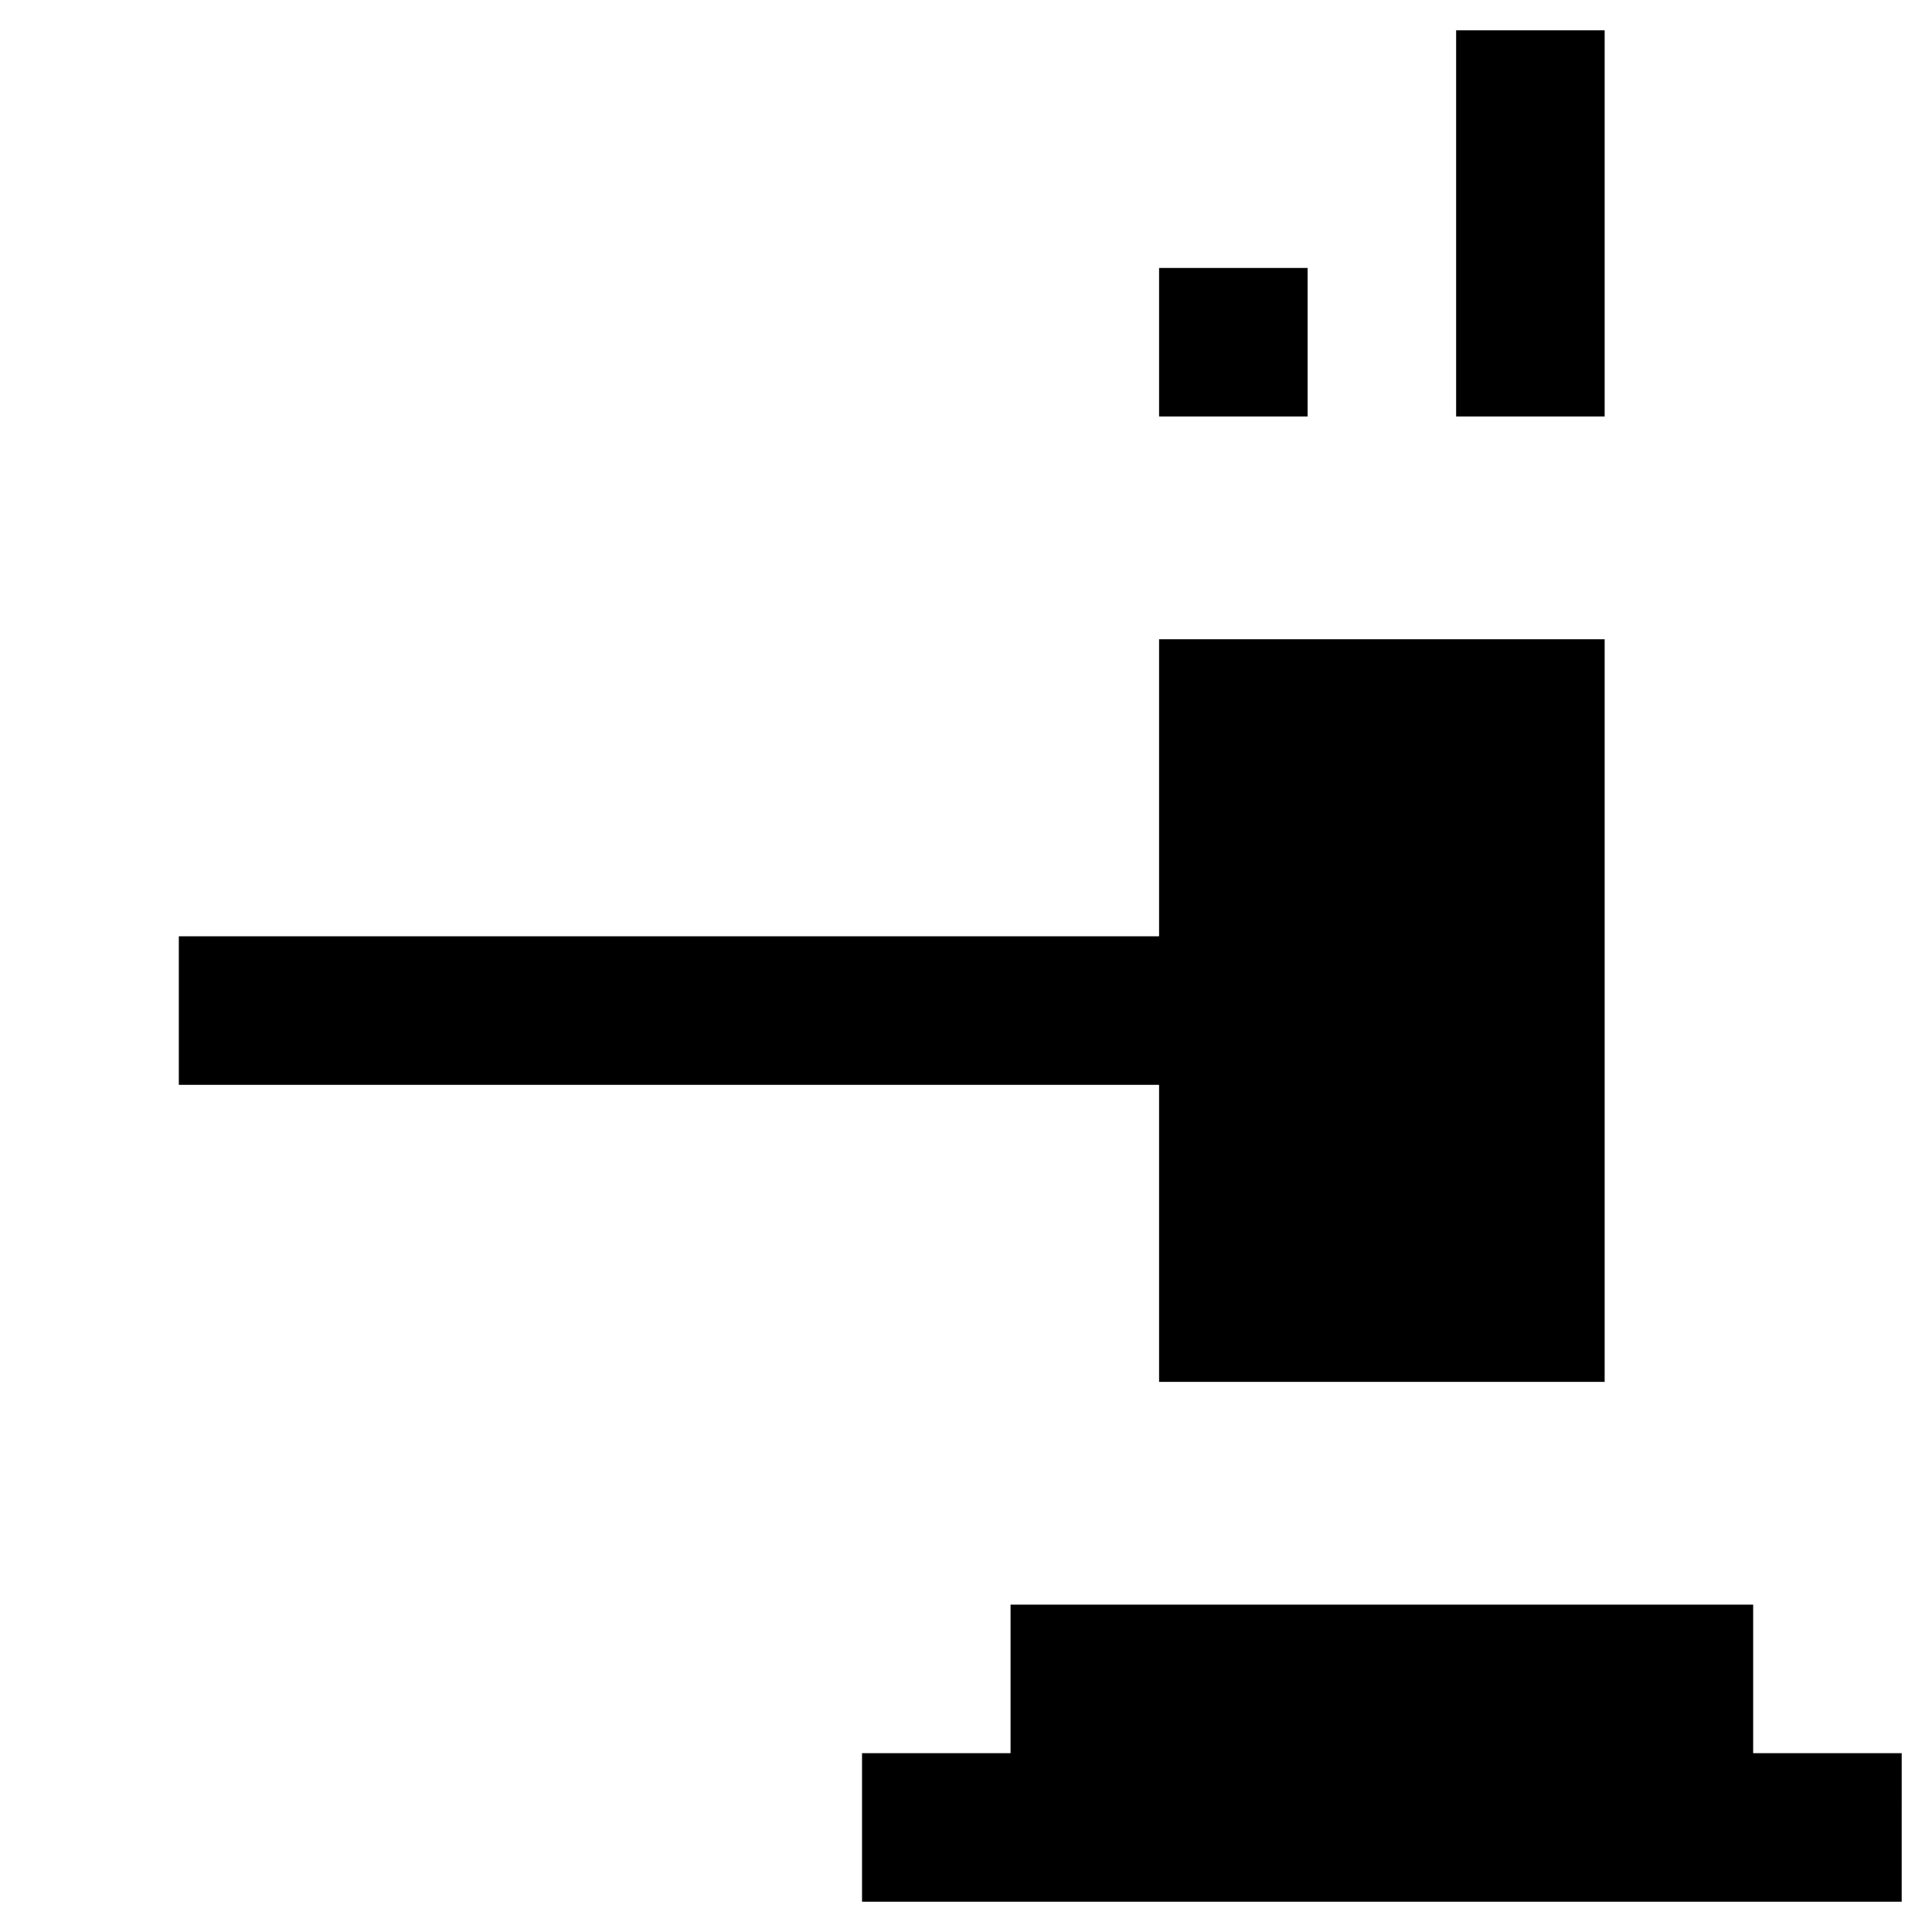
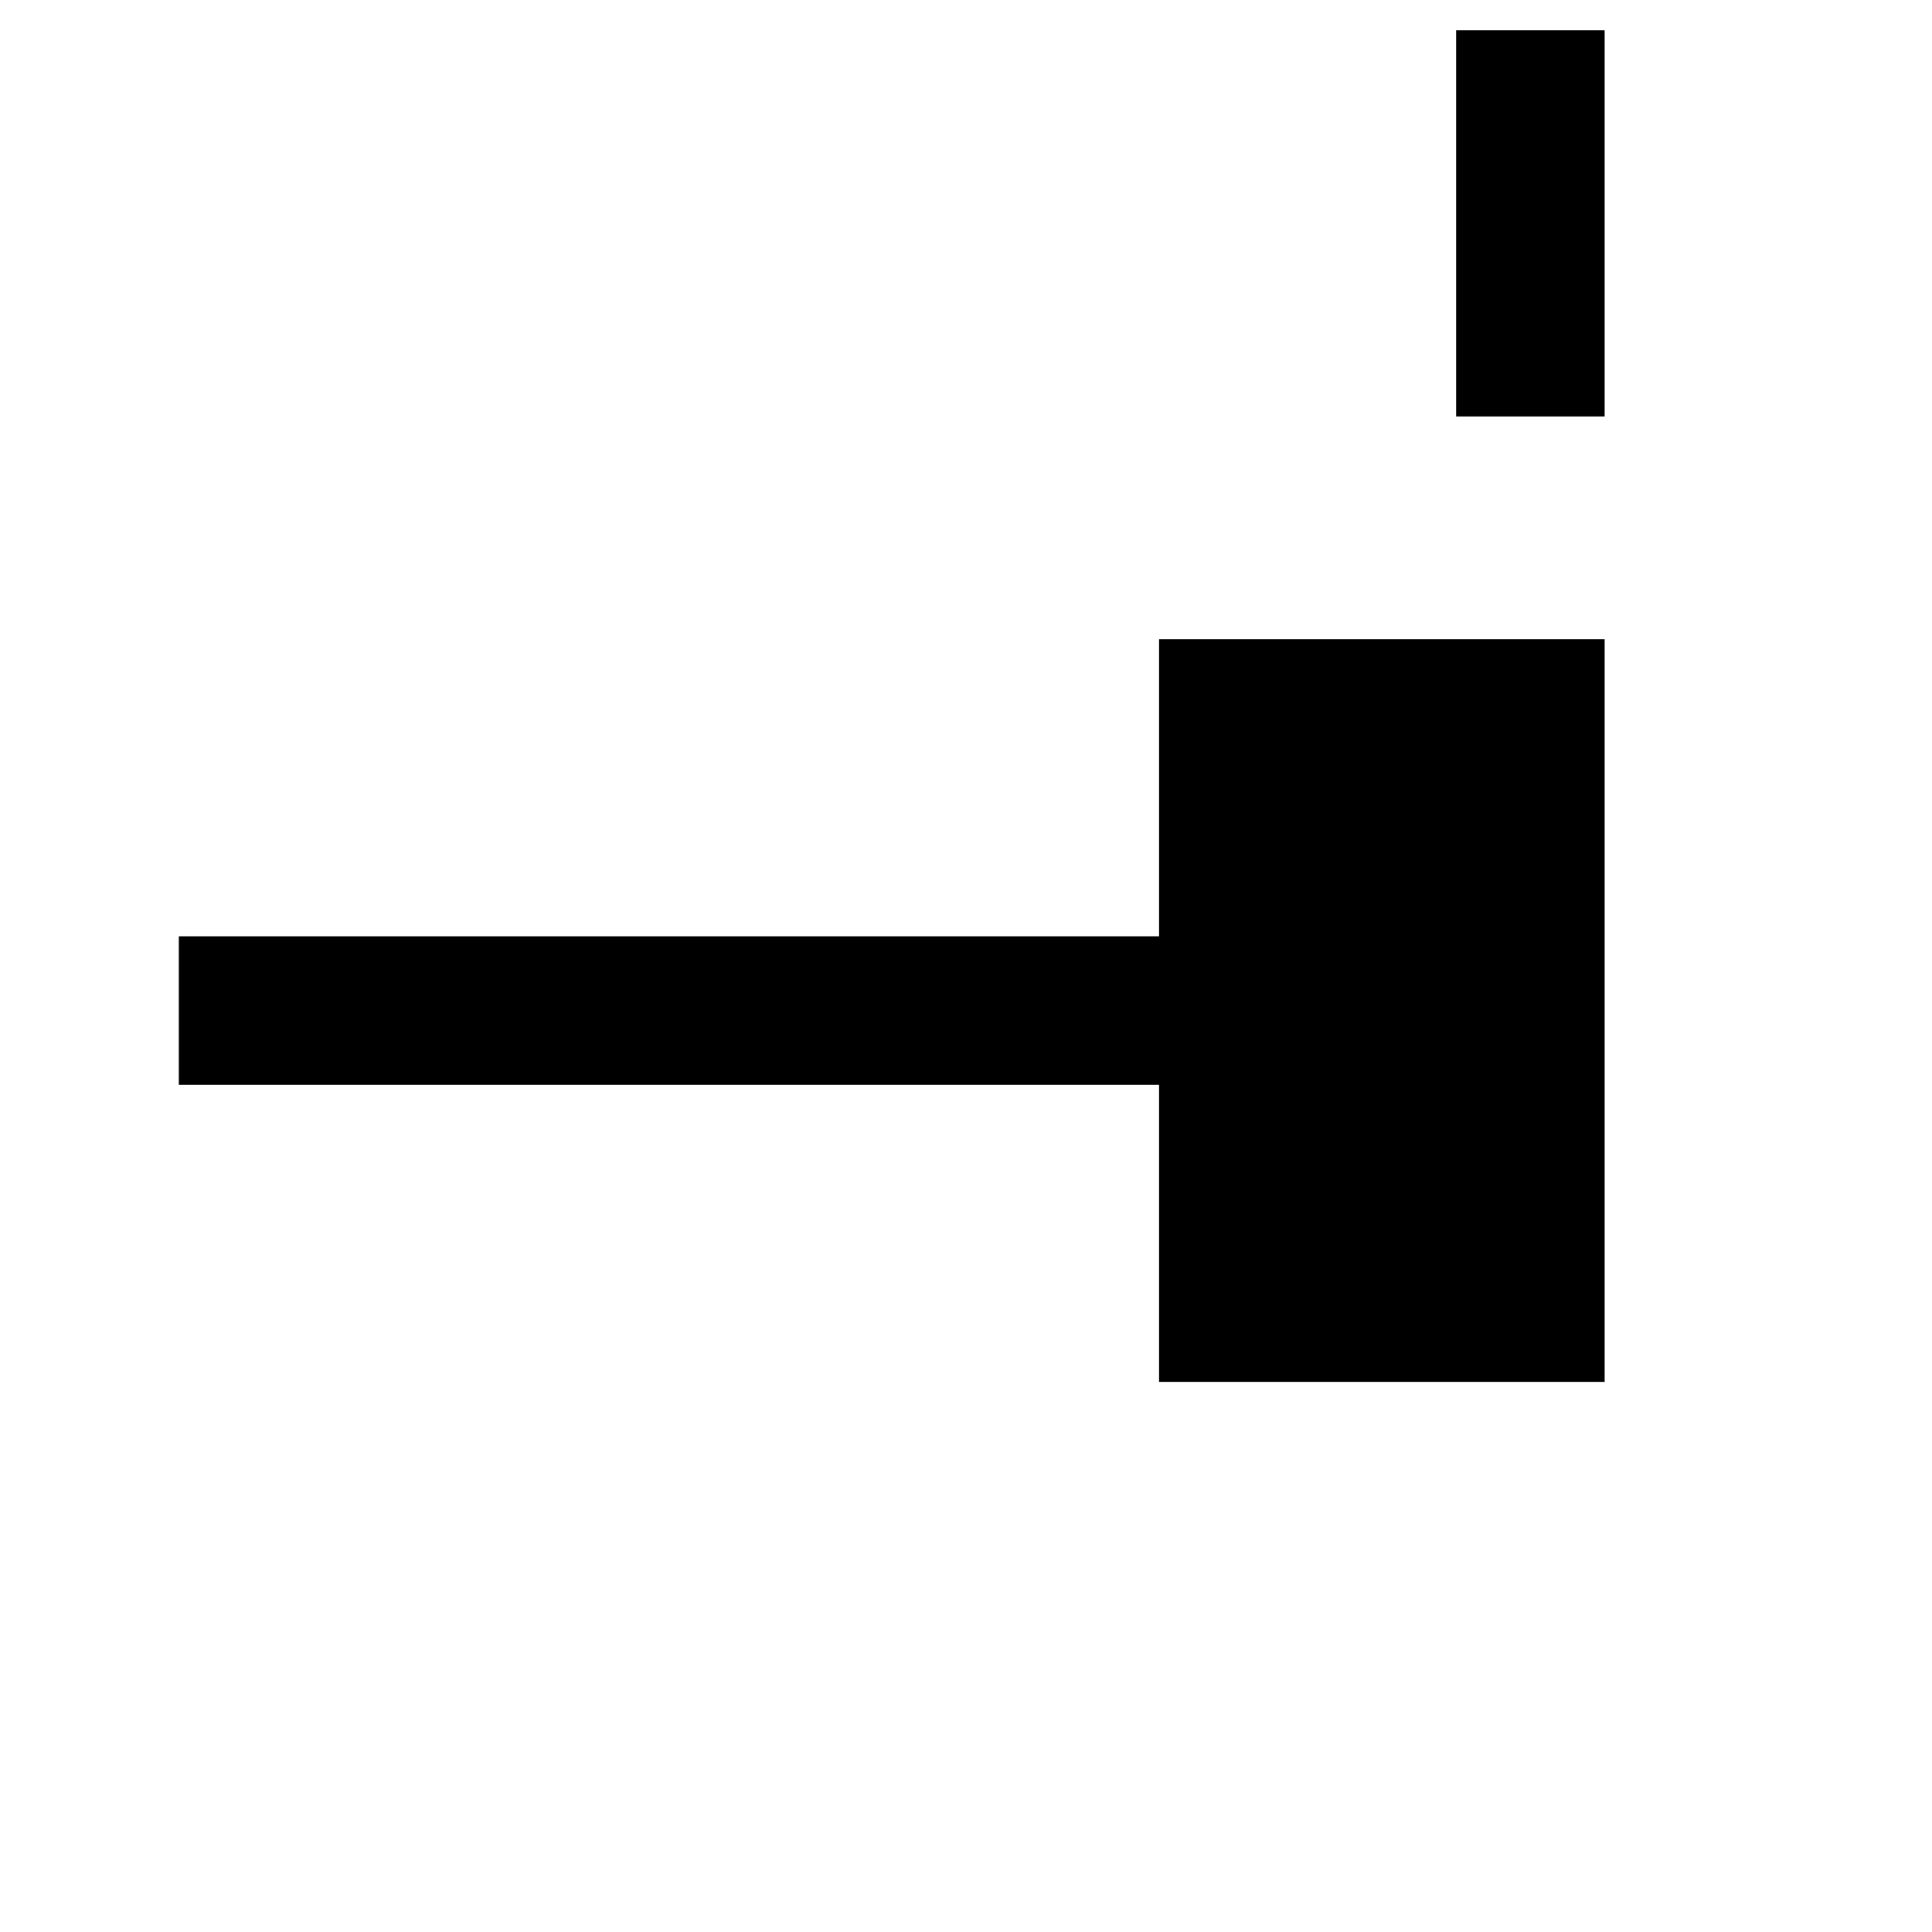
<svg xmlns="http://www.w3.org/2000/svg" fill="#000000" width="800px" height="800px" version="1.1" viewBox="144 144 512 512">
  <g>
    <path d="m451.17 510.21h118.08v-196.8h-118.08v78.719h-259.78v39.363h259.78z" />
-     <path d="m647.97 608.61h-39.363v-39.359h-196.8v39.359h-39.359v39.363h275.52z" />
    <path d="m529.89 152.03h39.359v102.34h-39.359z" />
-     <path d="m451.17 215.01h39.359v39.359h-39.359z" />
  </g>
</svg>